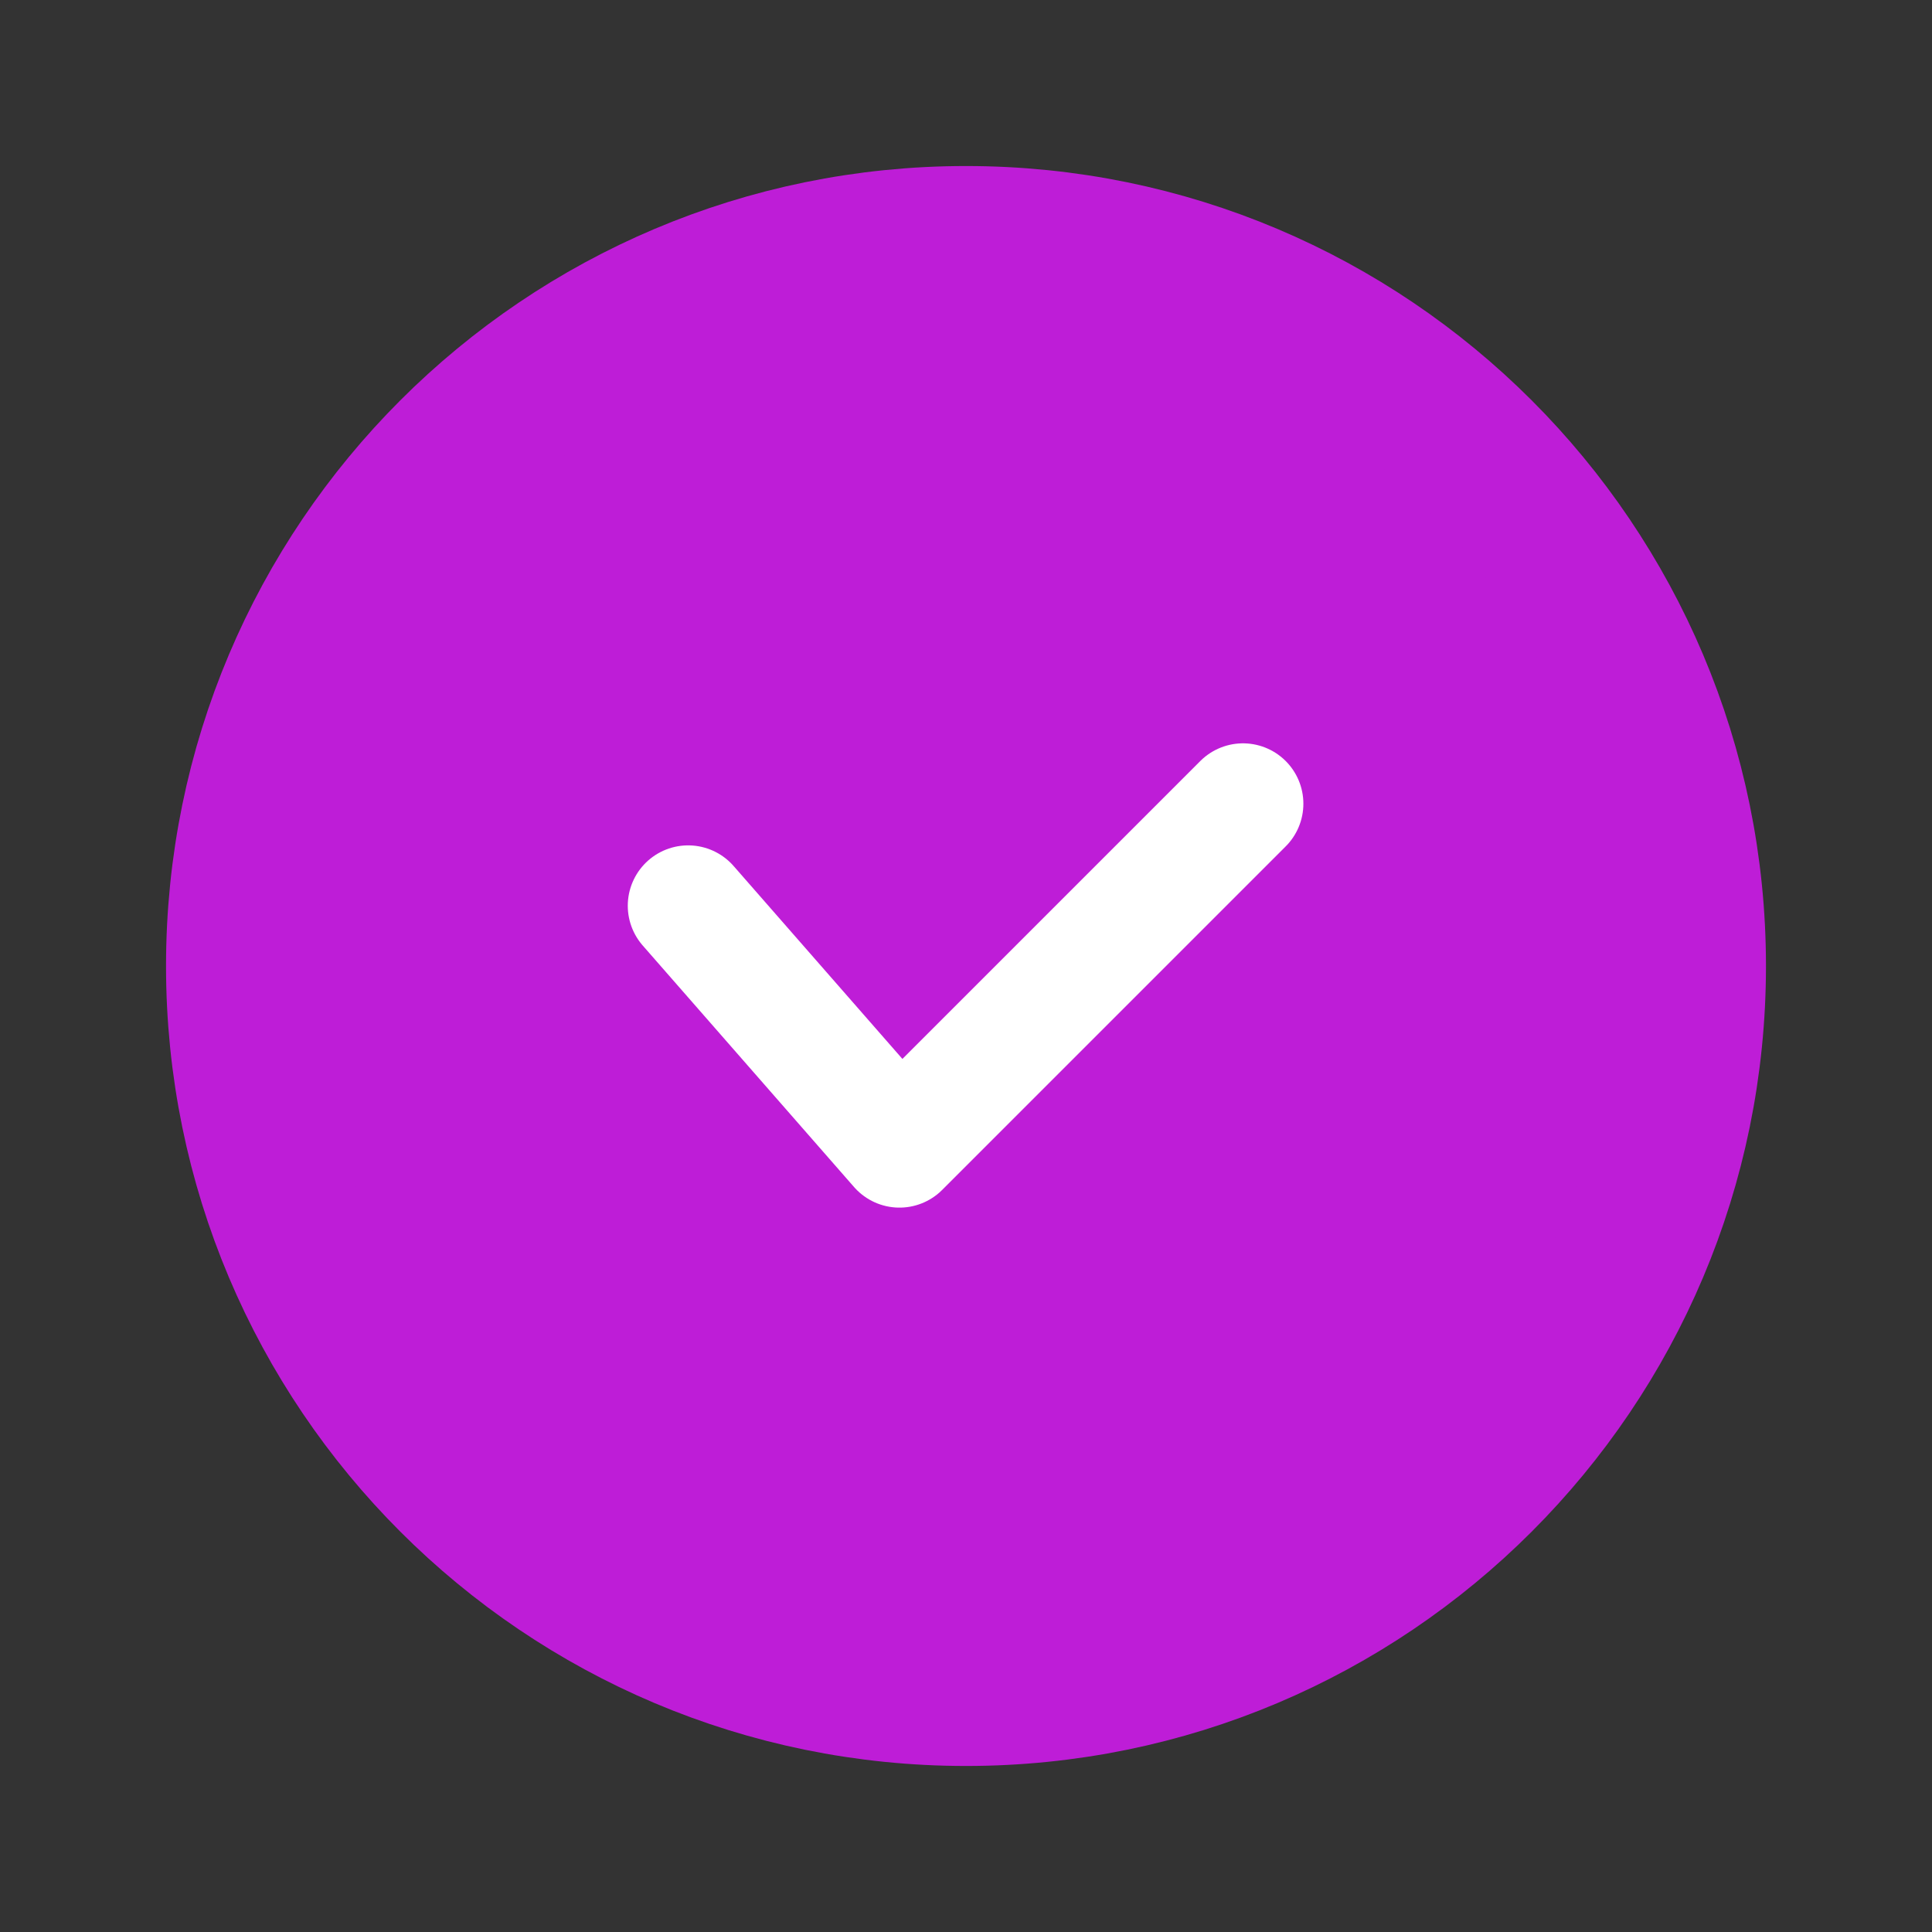
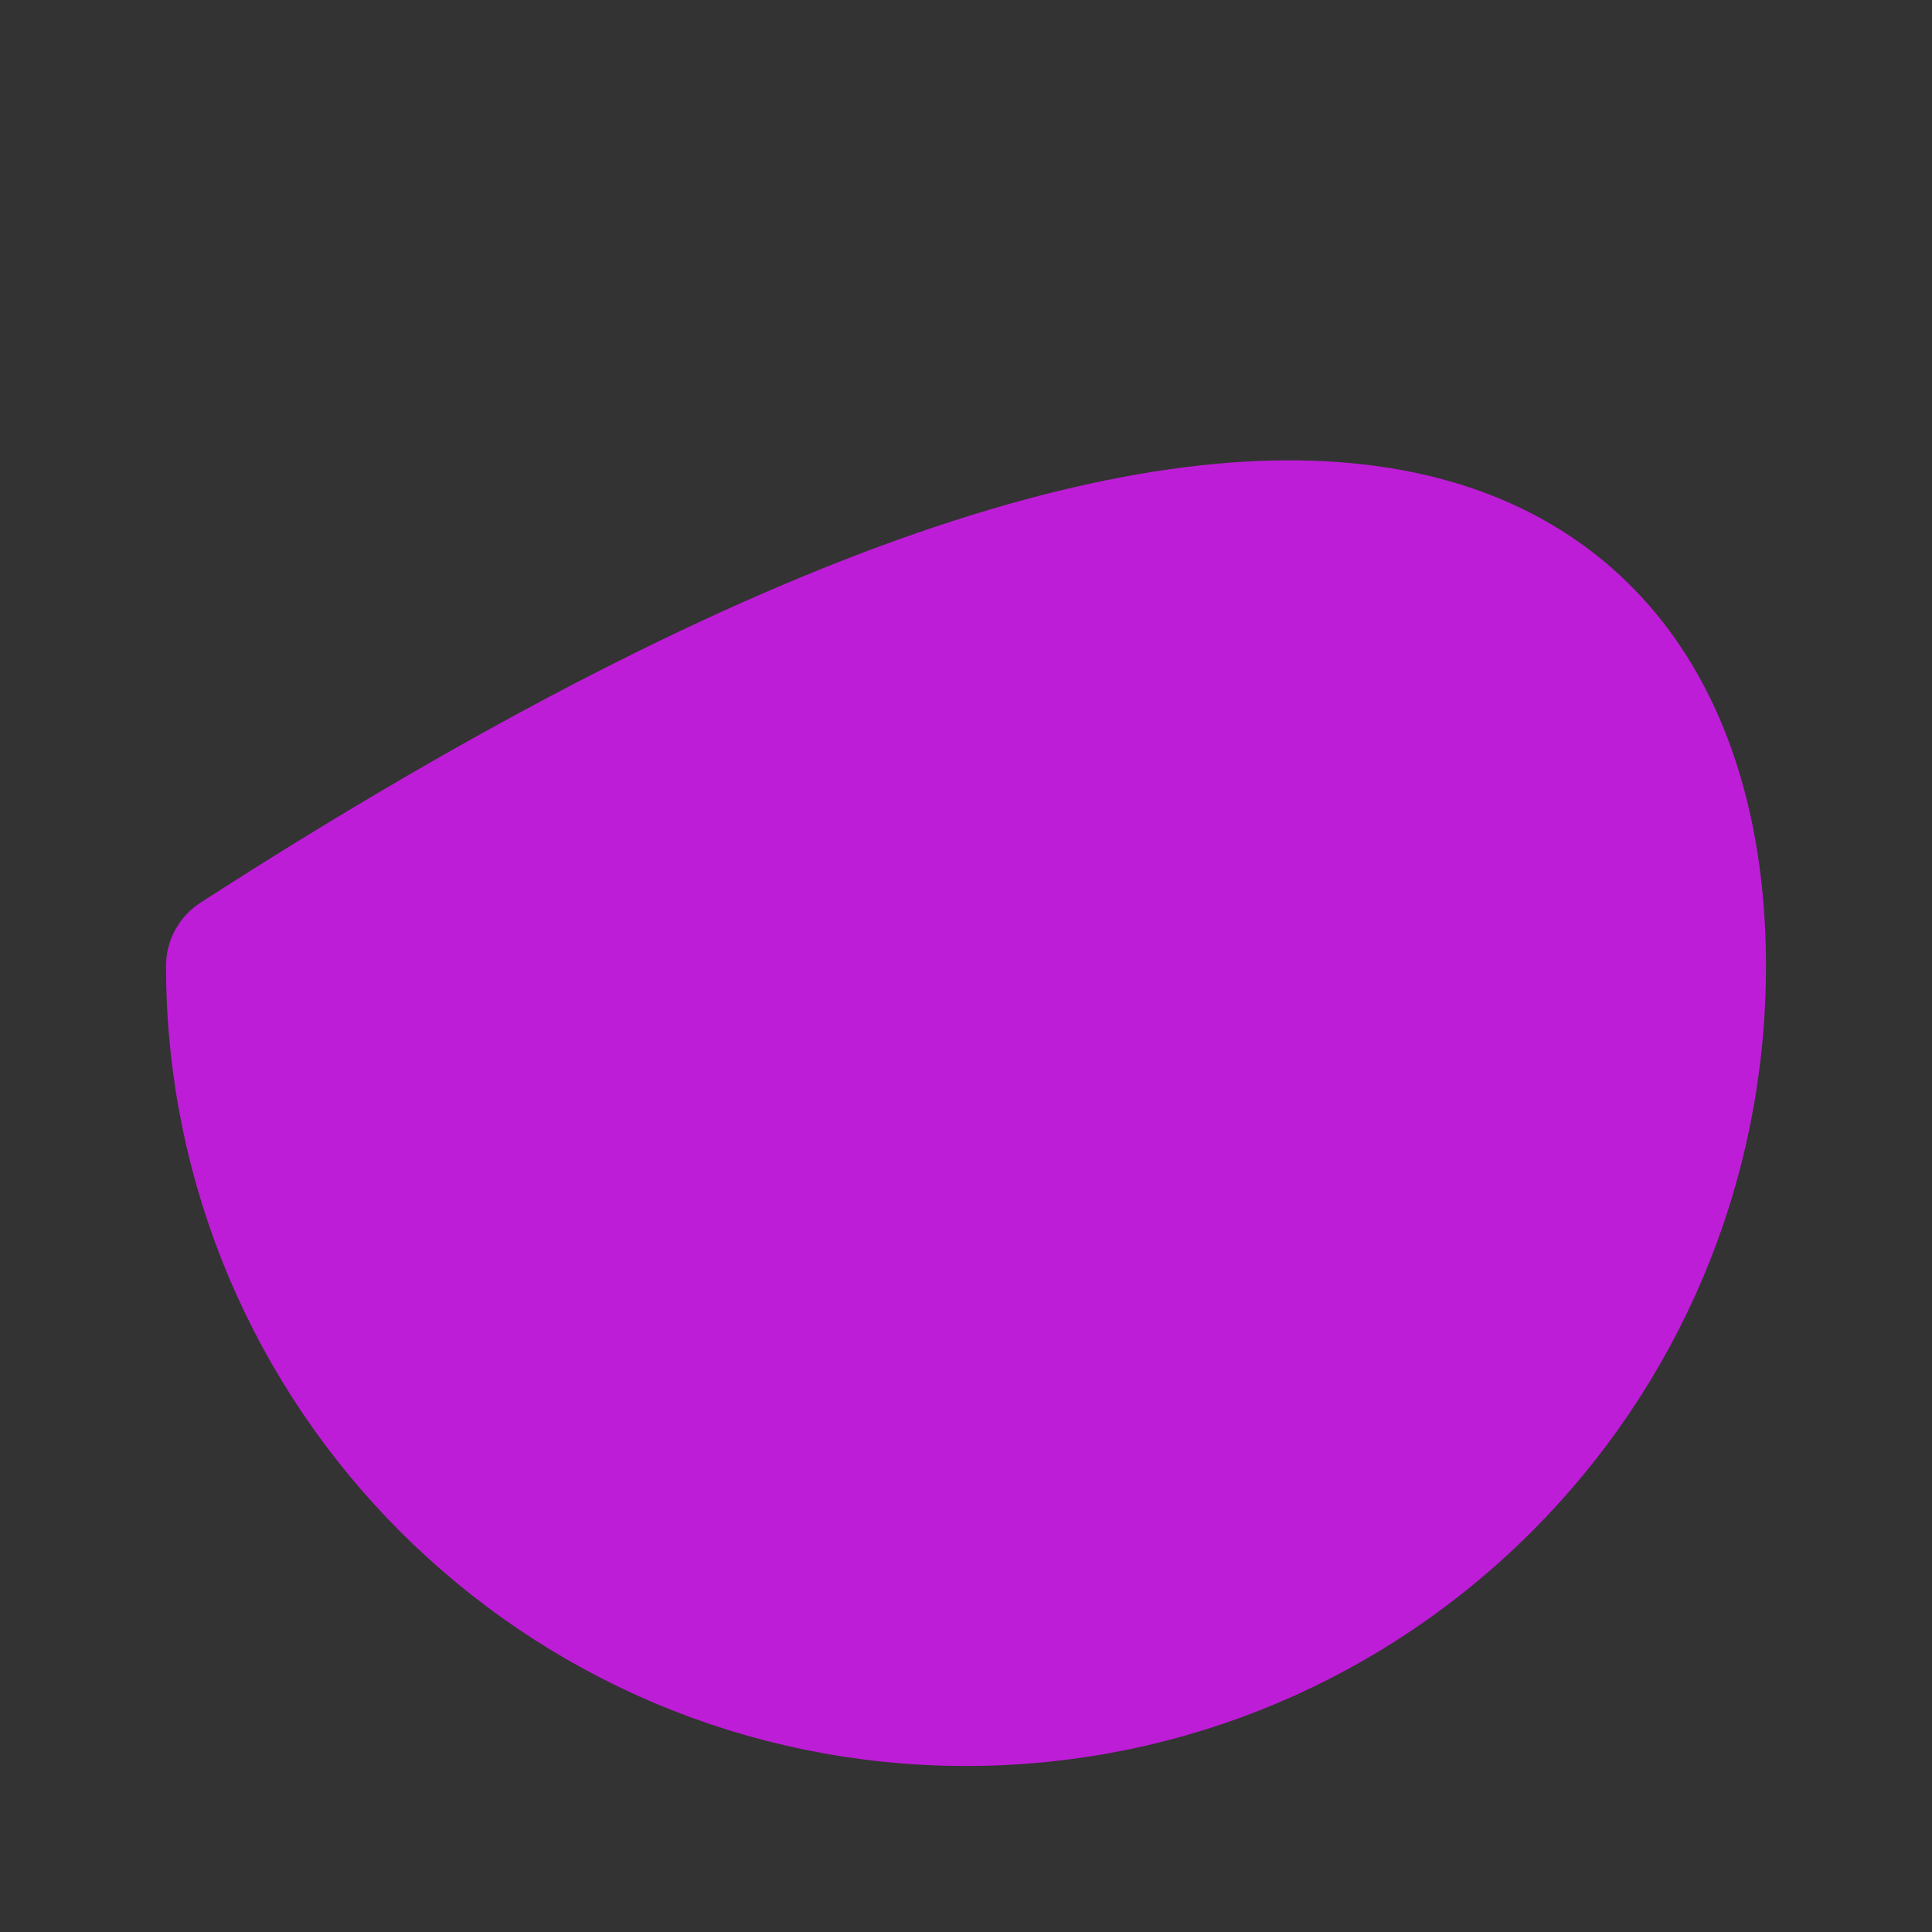
<svg xmlns="http://www.w3.org/2000/svg" width="16" height="16" viewBox="0 0 16 16" fill="none">
  <rect x="0" y="0" width="16" height="16" fill="#333333" stroke="none" />
-   <path d="M2 8C2 4.686 4.686 2 8 2C11.314 2 14 4.686 14 8C14 11.314 11.314 14 8 14C4.686 14 2 11.314 2 8Z" fill="#BE1DD7" stroke="#BE1DD7" stroke-width="1.25" stroke-linecap="round" stroke-linejoin="round" />
-   <path d="M10.294 6.656L7.449 9.501L5.699 7.501" stroke="white" stroke-linecap="round" stroke-linejoin="round" />
+   <path d="M2 8C11.314 2 14 4.686 14 8C14 11.314 11.314 14 8 14C4.686 14 2 11.314 2 8Z" fill="#BE1DD7" stroke="#BE1DD7" stroke-width="1.25" stroke-linecap="round" stroke-linejoin="round" />
</svg>